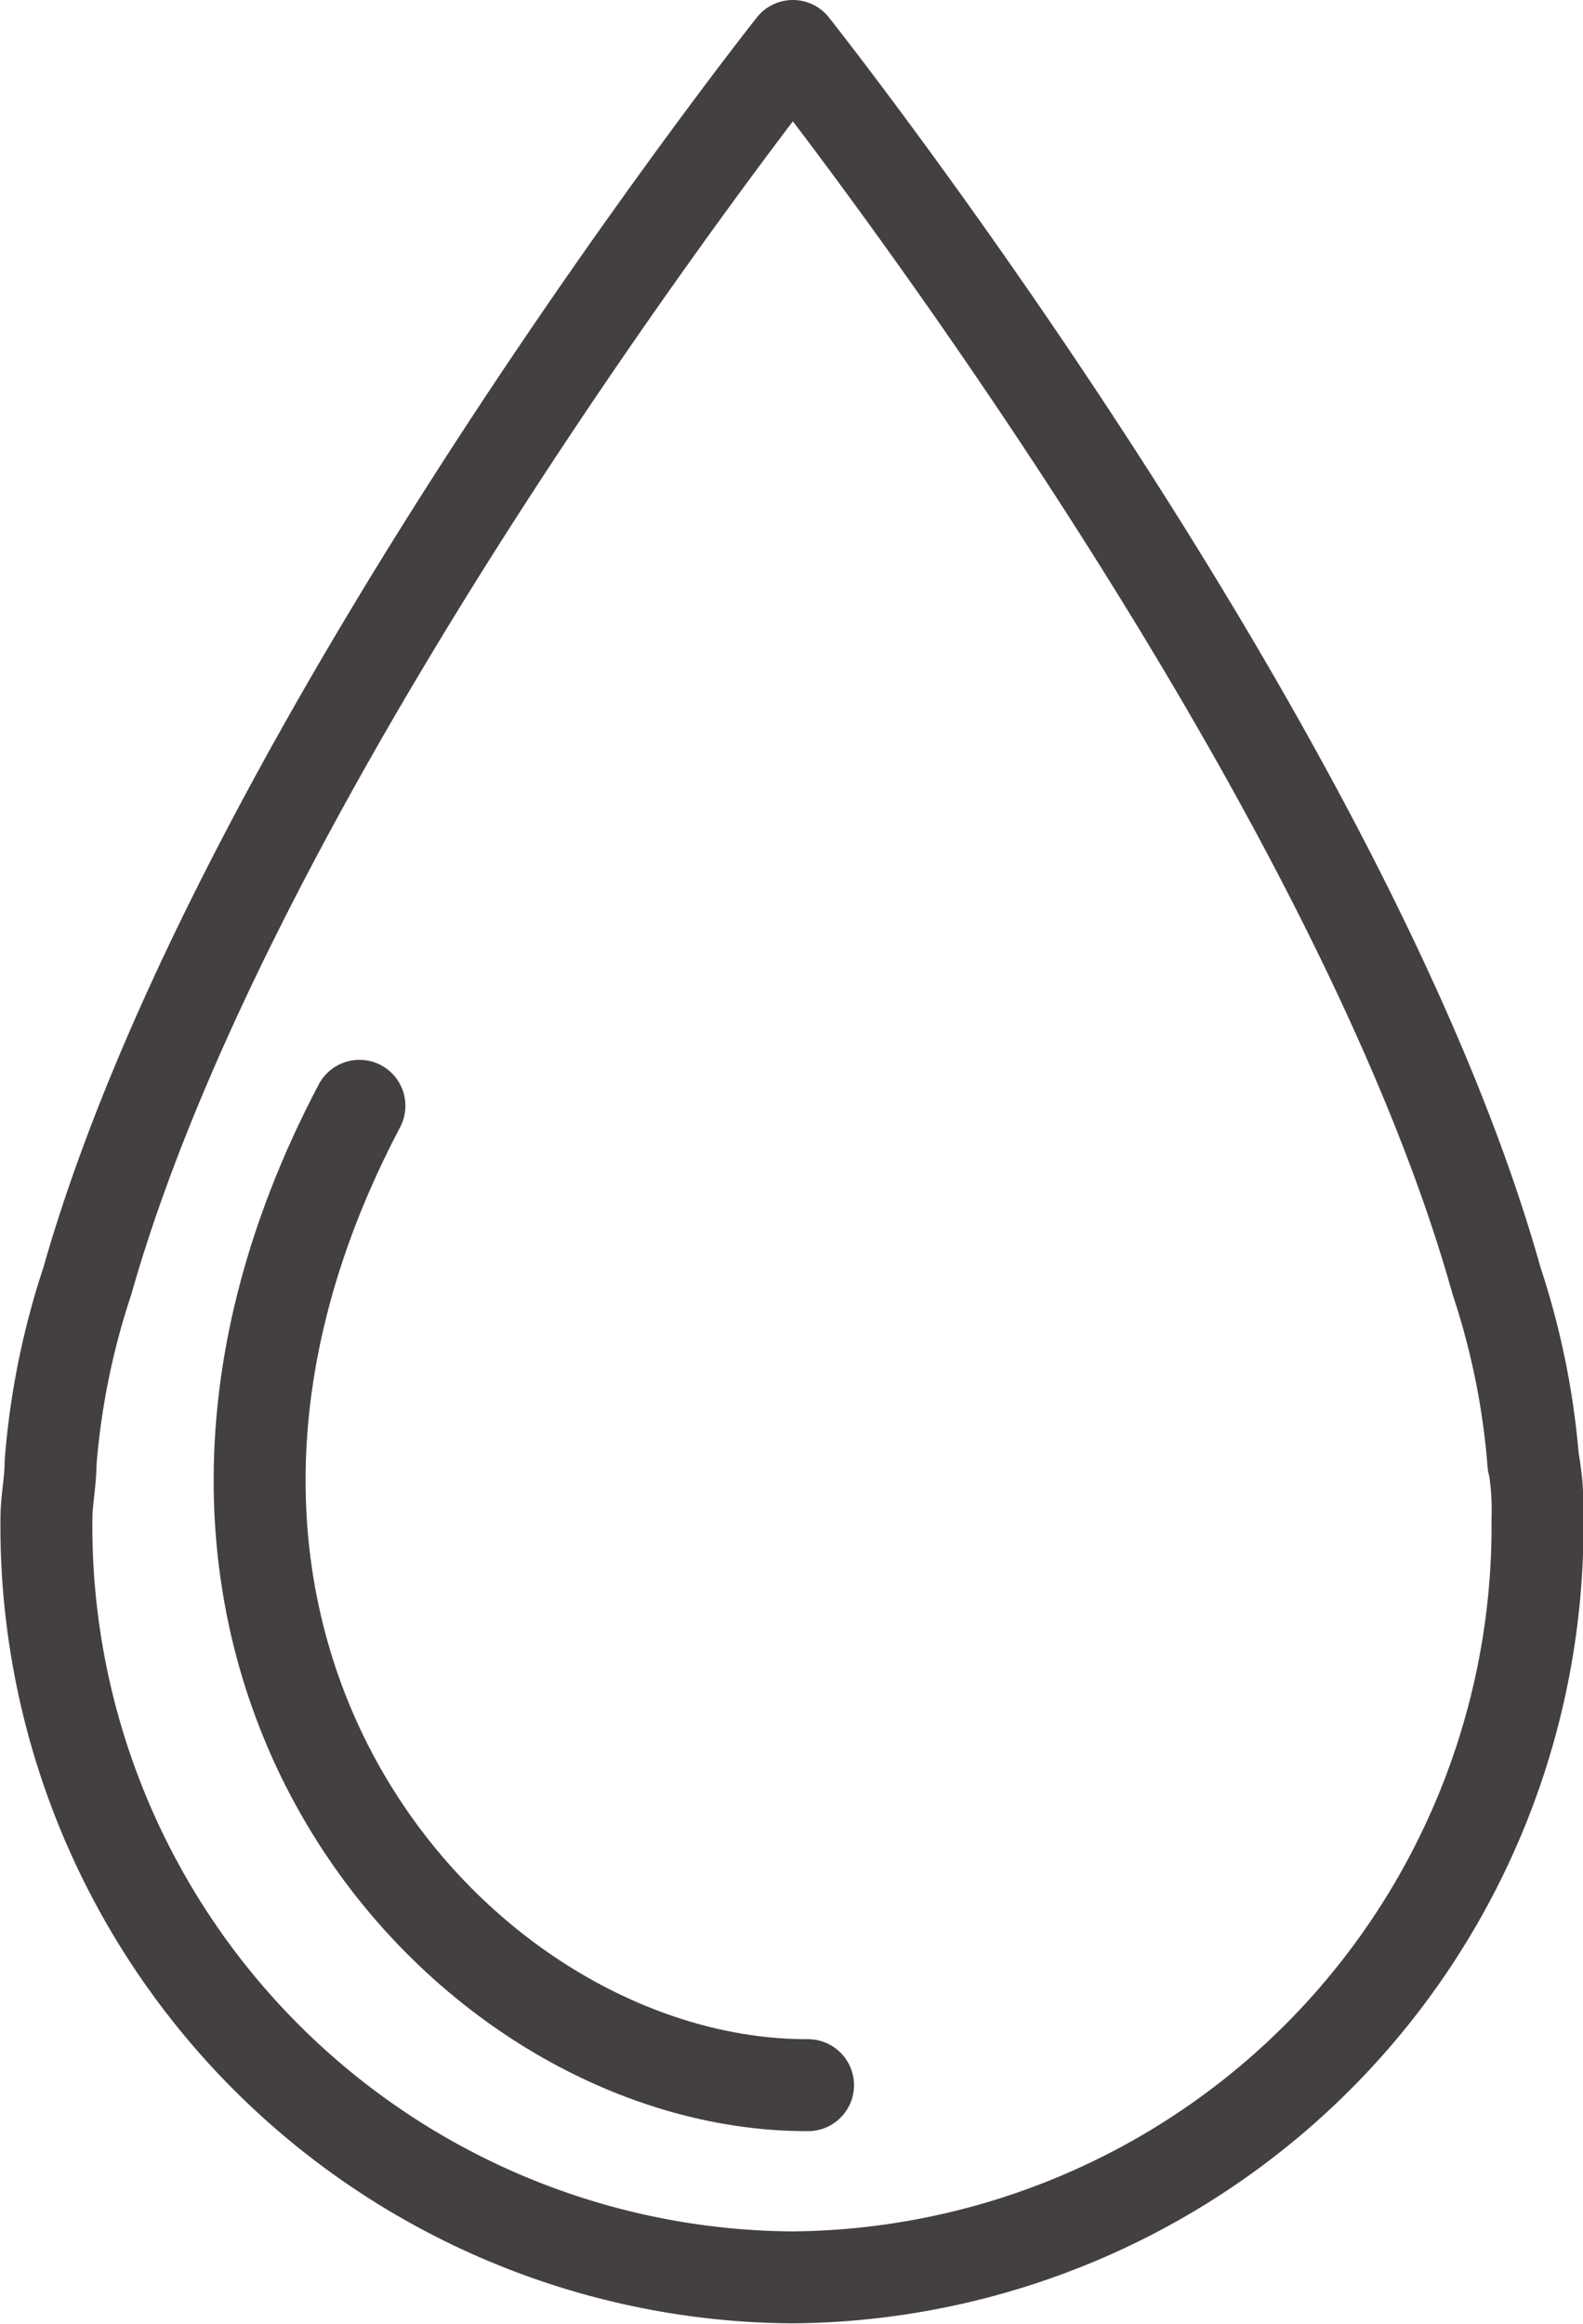
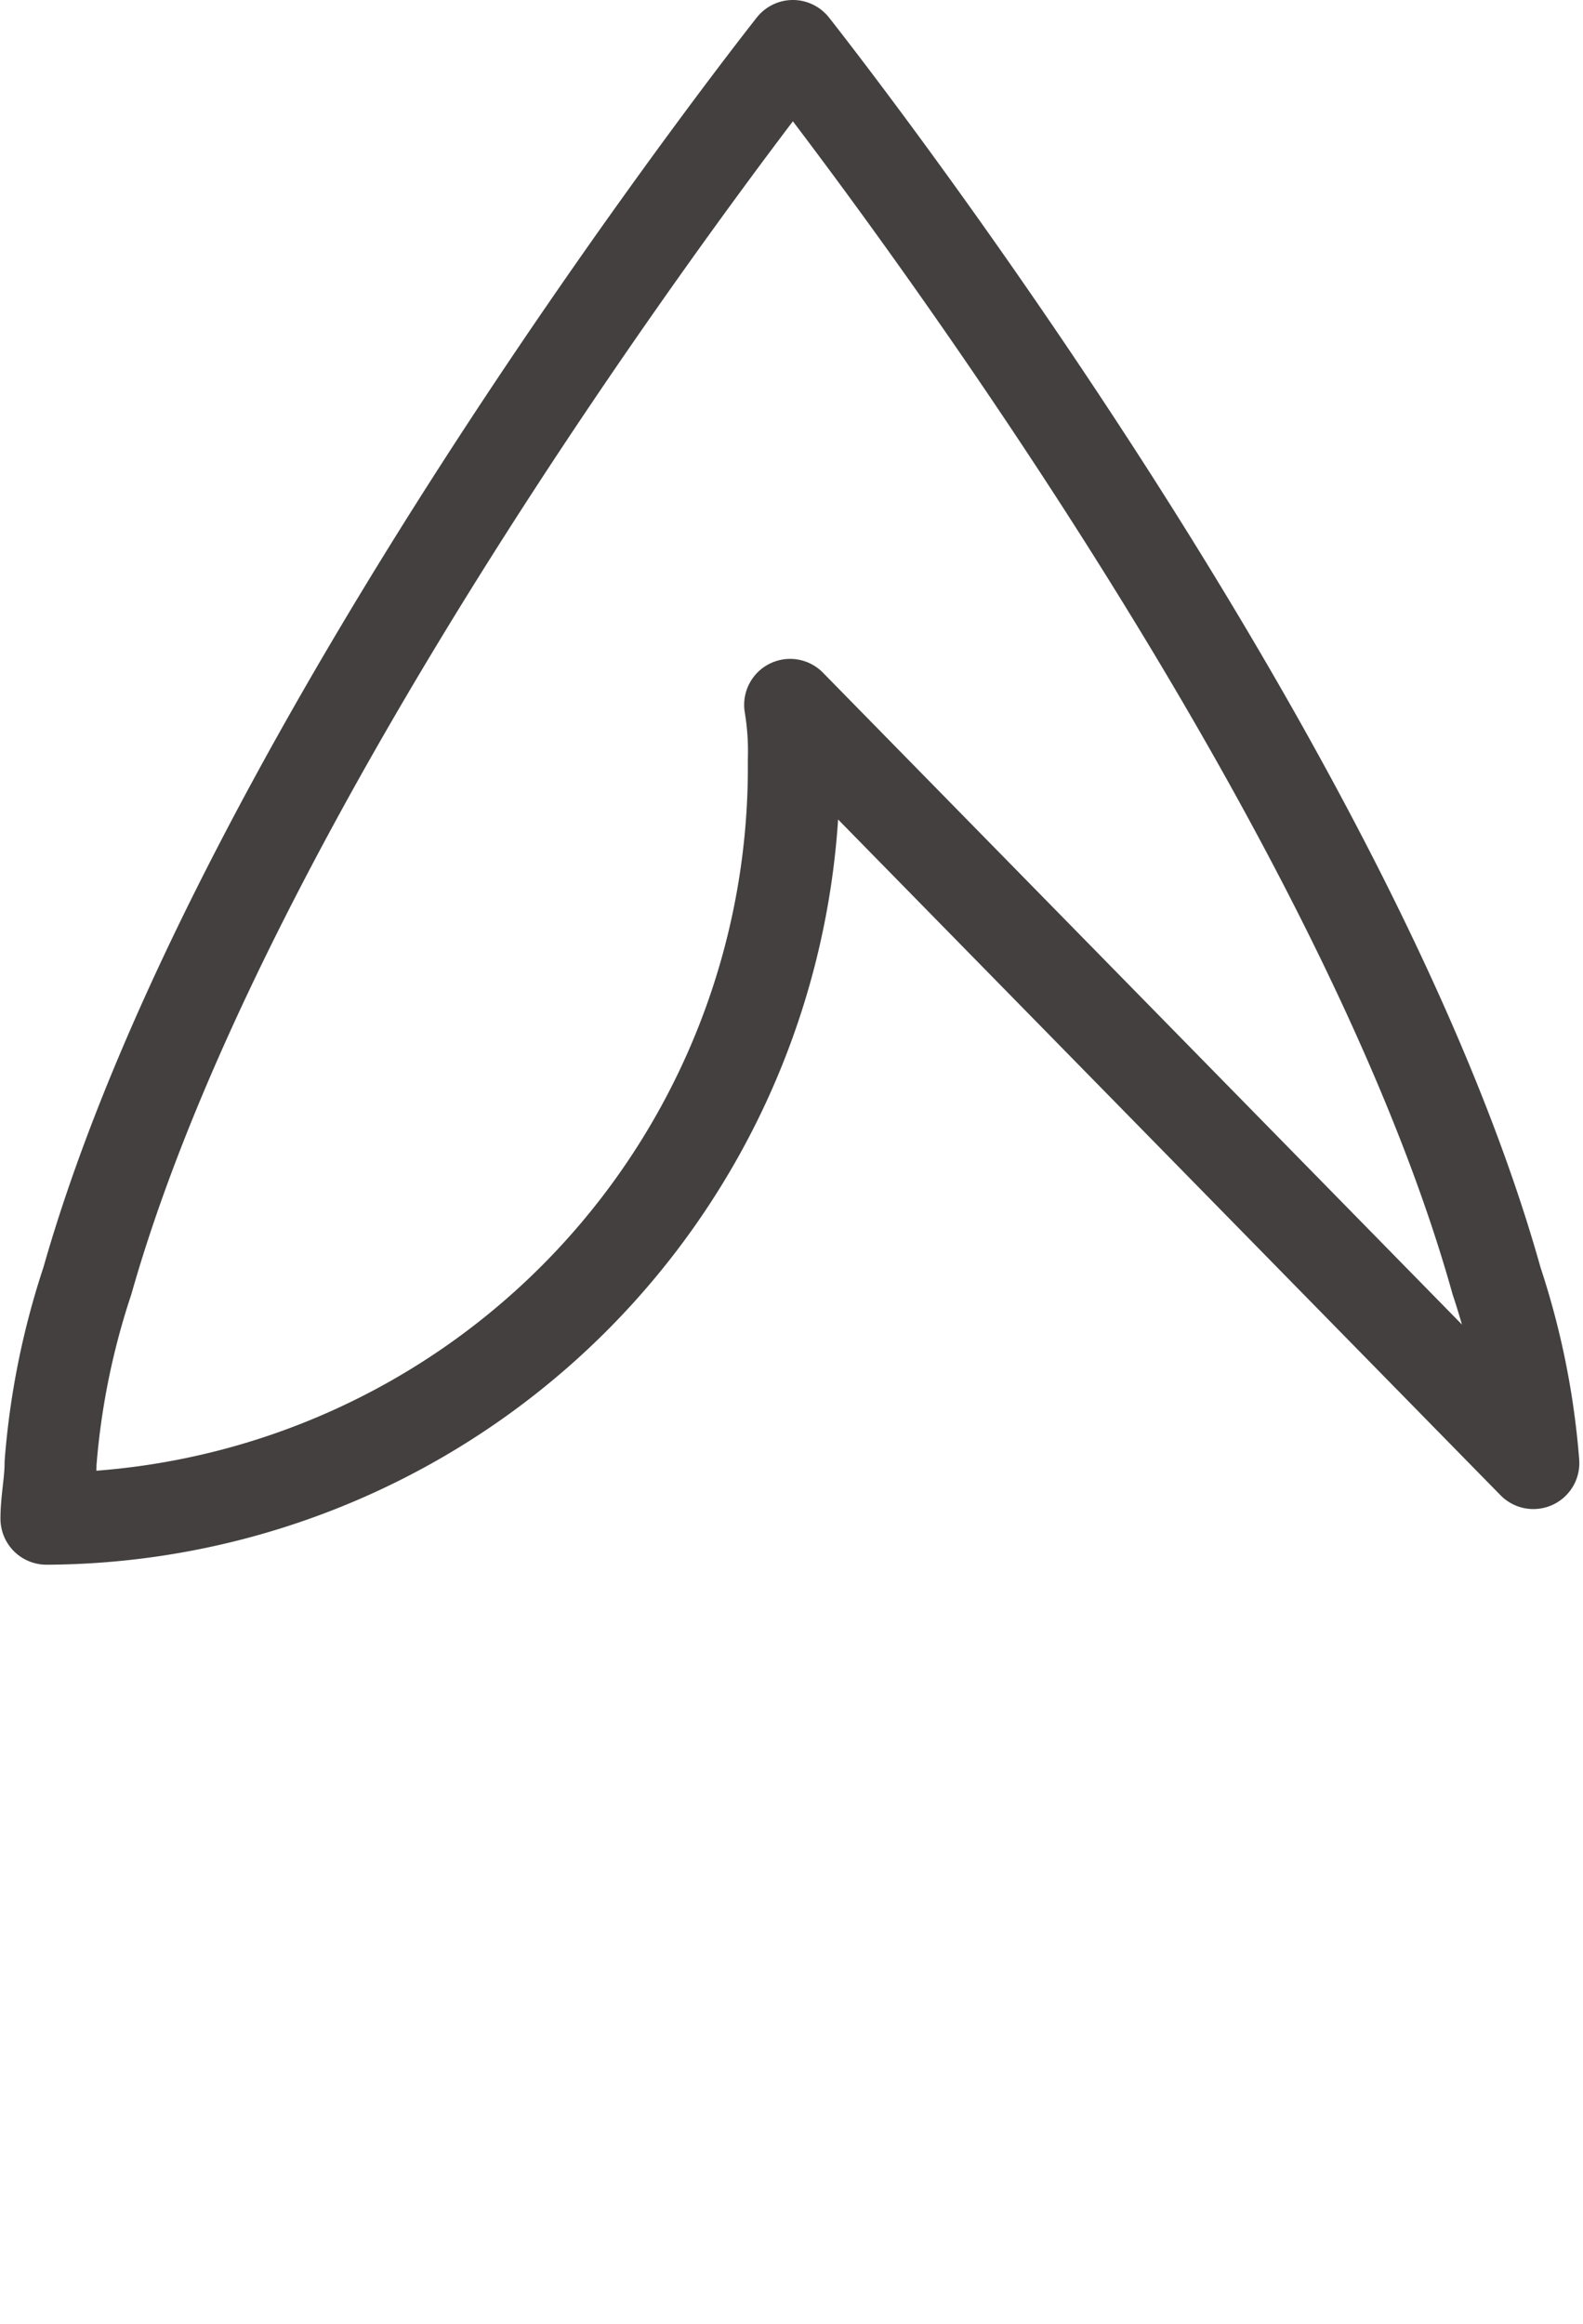
<svg xmlns="http://www.w3.org/2000/svg" viewBox="0 0 34.44 50.54">
  <g fill="none" stroke="#43403f" stroke-linecap="round" stroke-linejoin="round" stroke-width="2">
-     <path data-name="パス 14182" d="M33.36 31.82a16.67 16.67 0 0 0-.8-3.96C29.3 16.2 17.25 1 17.25 1S5.21 16.2 1.9 27.86a16.67 16.67 0 0 0-.8 3.96c0 .4-.09.81-.09 1.21a16.34 16.34 0 0 0 16.18 16.5h.08a16.34 16.34 0 0 0 16.18-16.5h0a6.12 6.12 0 0 0-.08-1.2Z" />
-     <path data-name="パス 14183" d="M7.82 24.05c-6.23 11.82 2.17 21.32 9.76 21.3" />
+     <path data-name="パス 14182" d="M33.36 31.82a16.67 16.67 0 0 0-.8-3.96C29.3 16.2 17.25 1 17.25 1S5.21 16.2 1.9 27.86a16.67 16.67 0 0 0-.8 3.96c0 .4-.09.81-.09 1.21h.08a16.34 16.34 0 0 0 16.18-16.5h0a6.12 6.12 0 0 0-.08-1.2Z" />
  </g>
</svg>